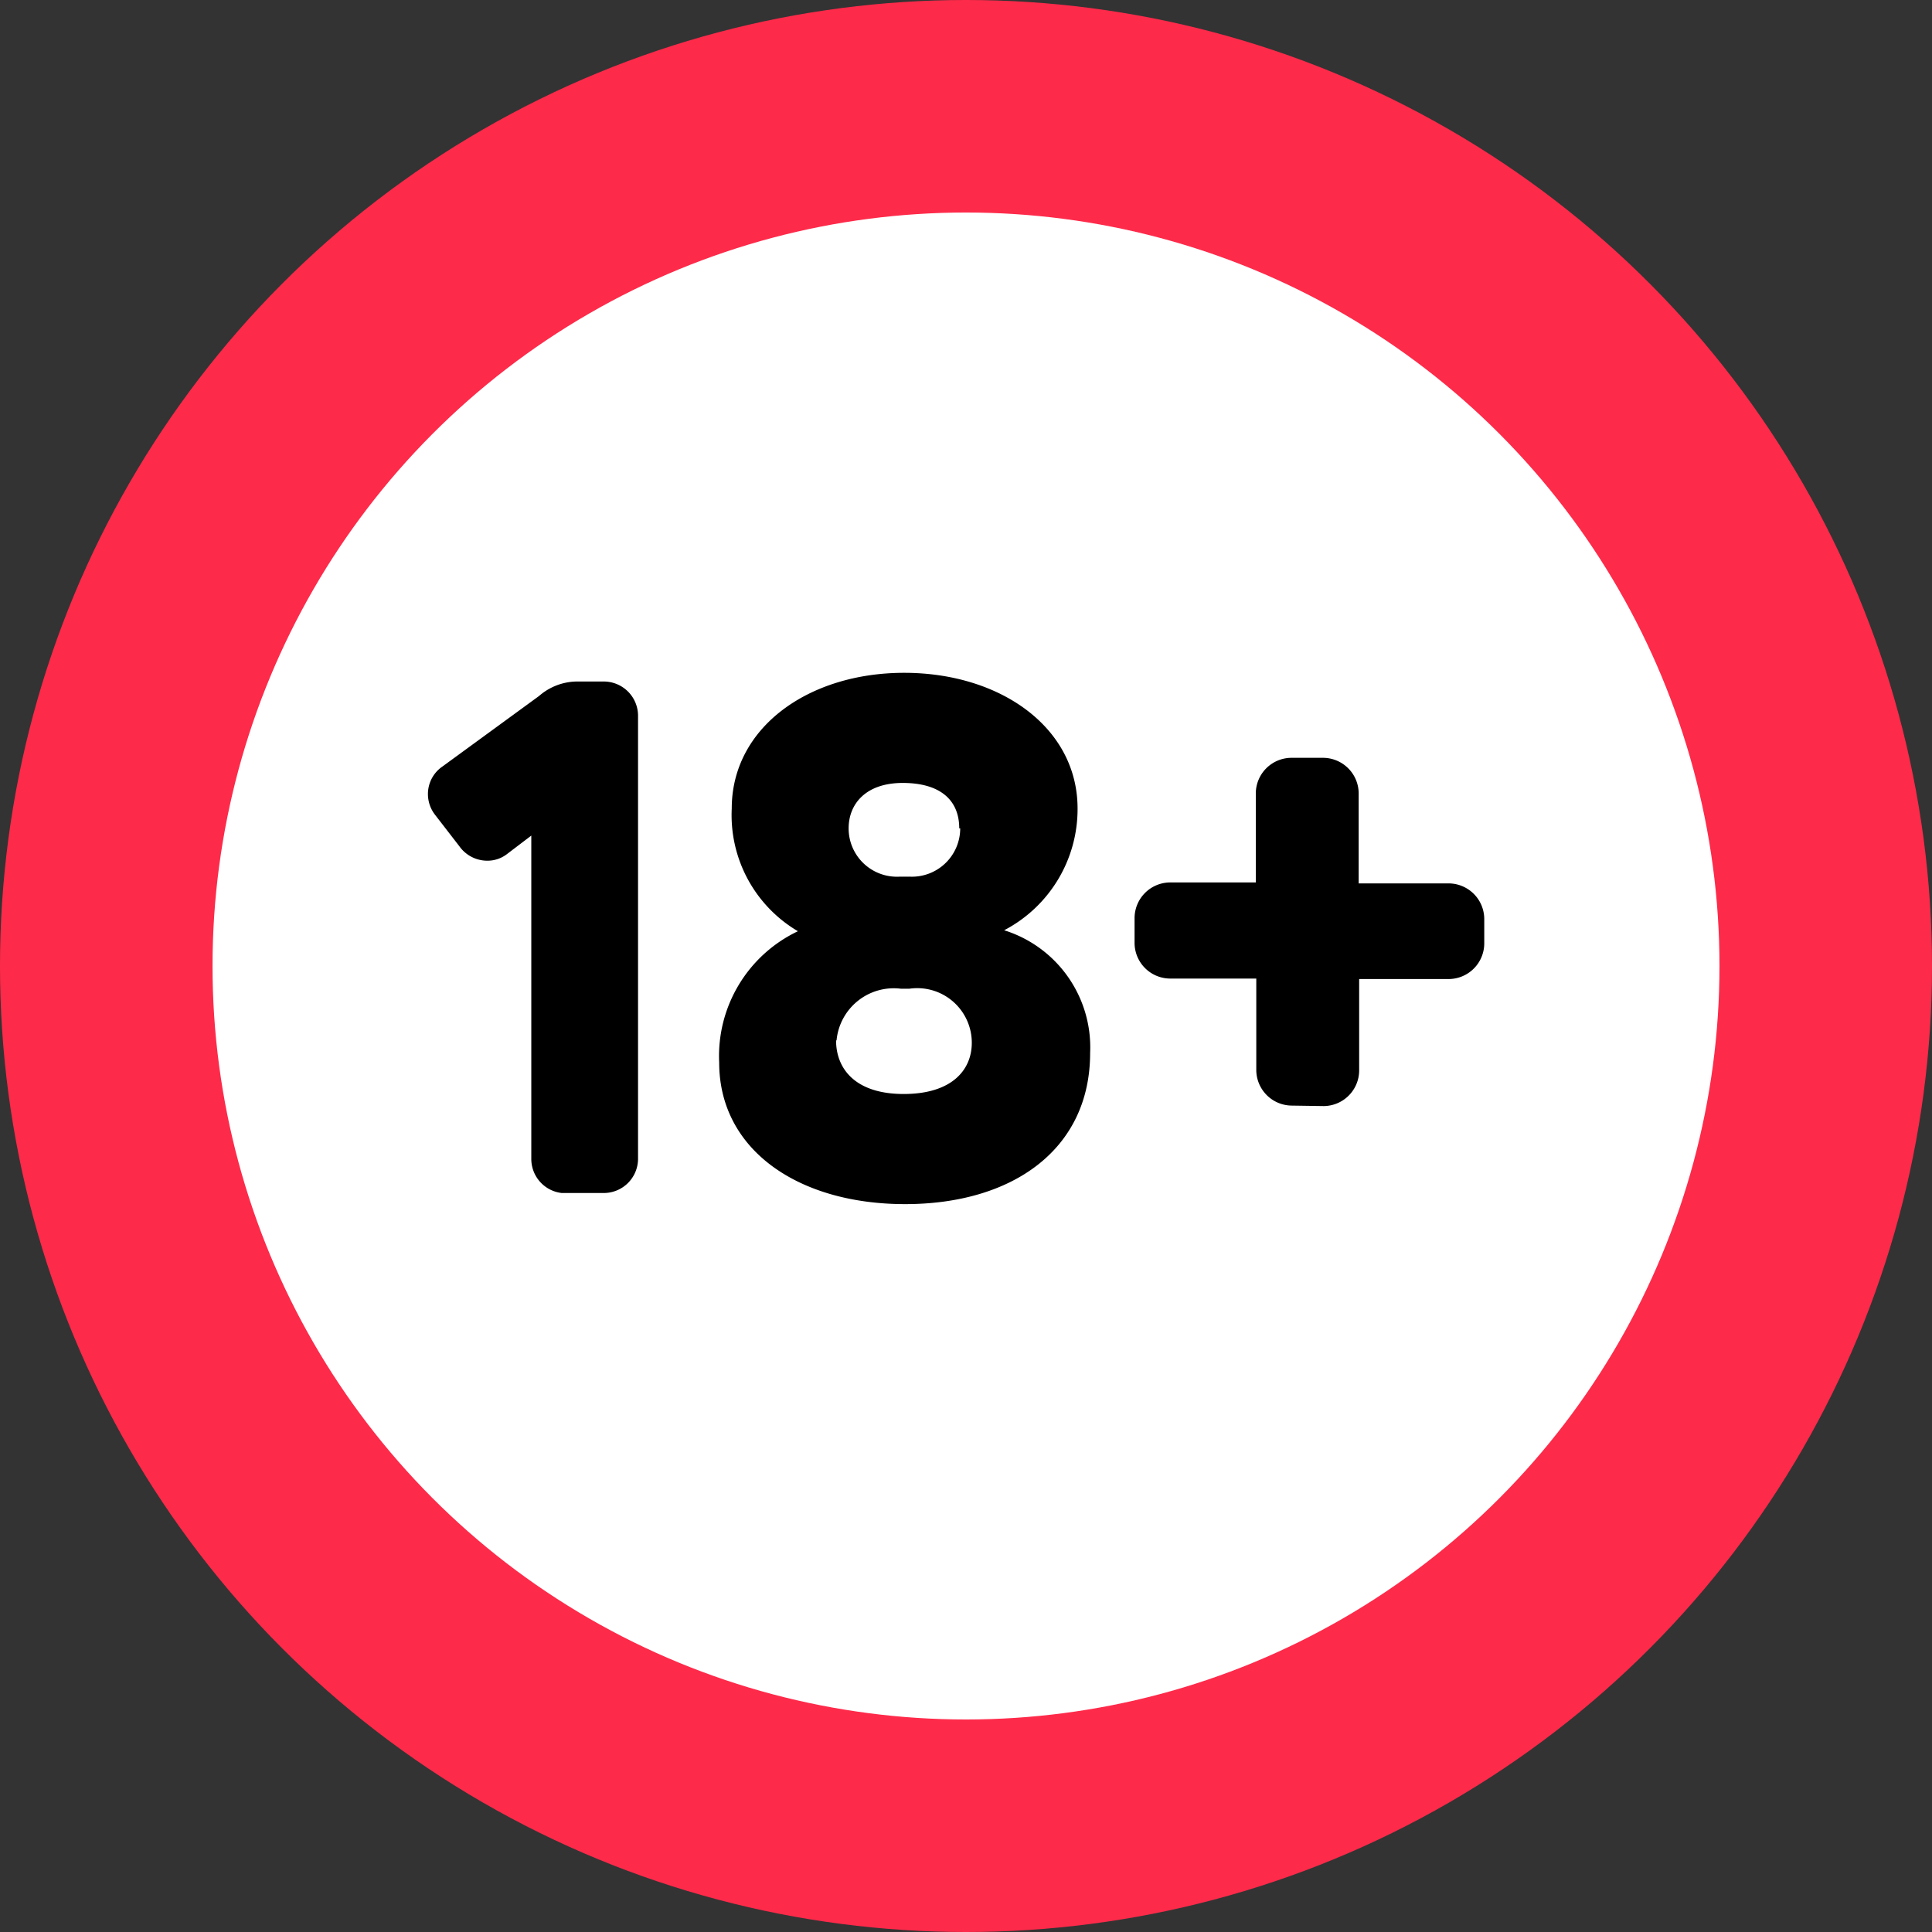
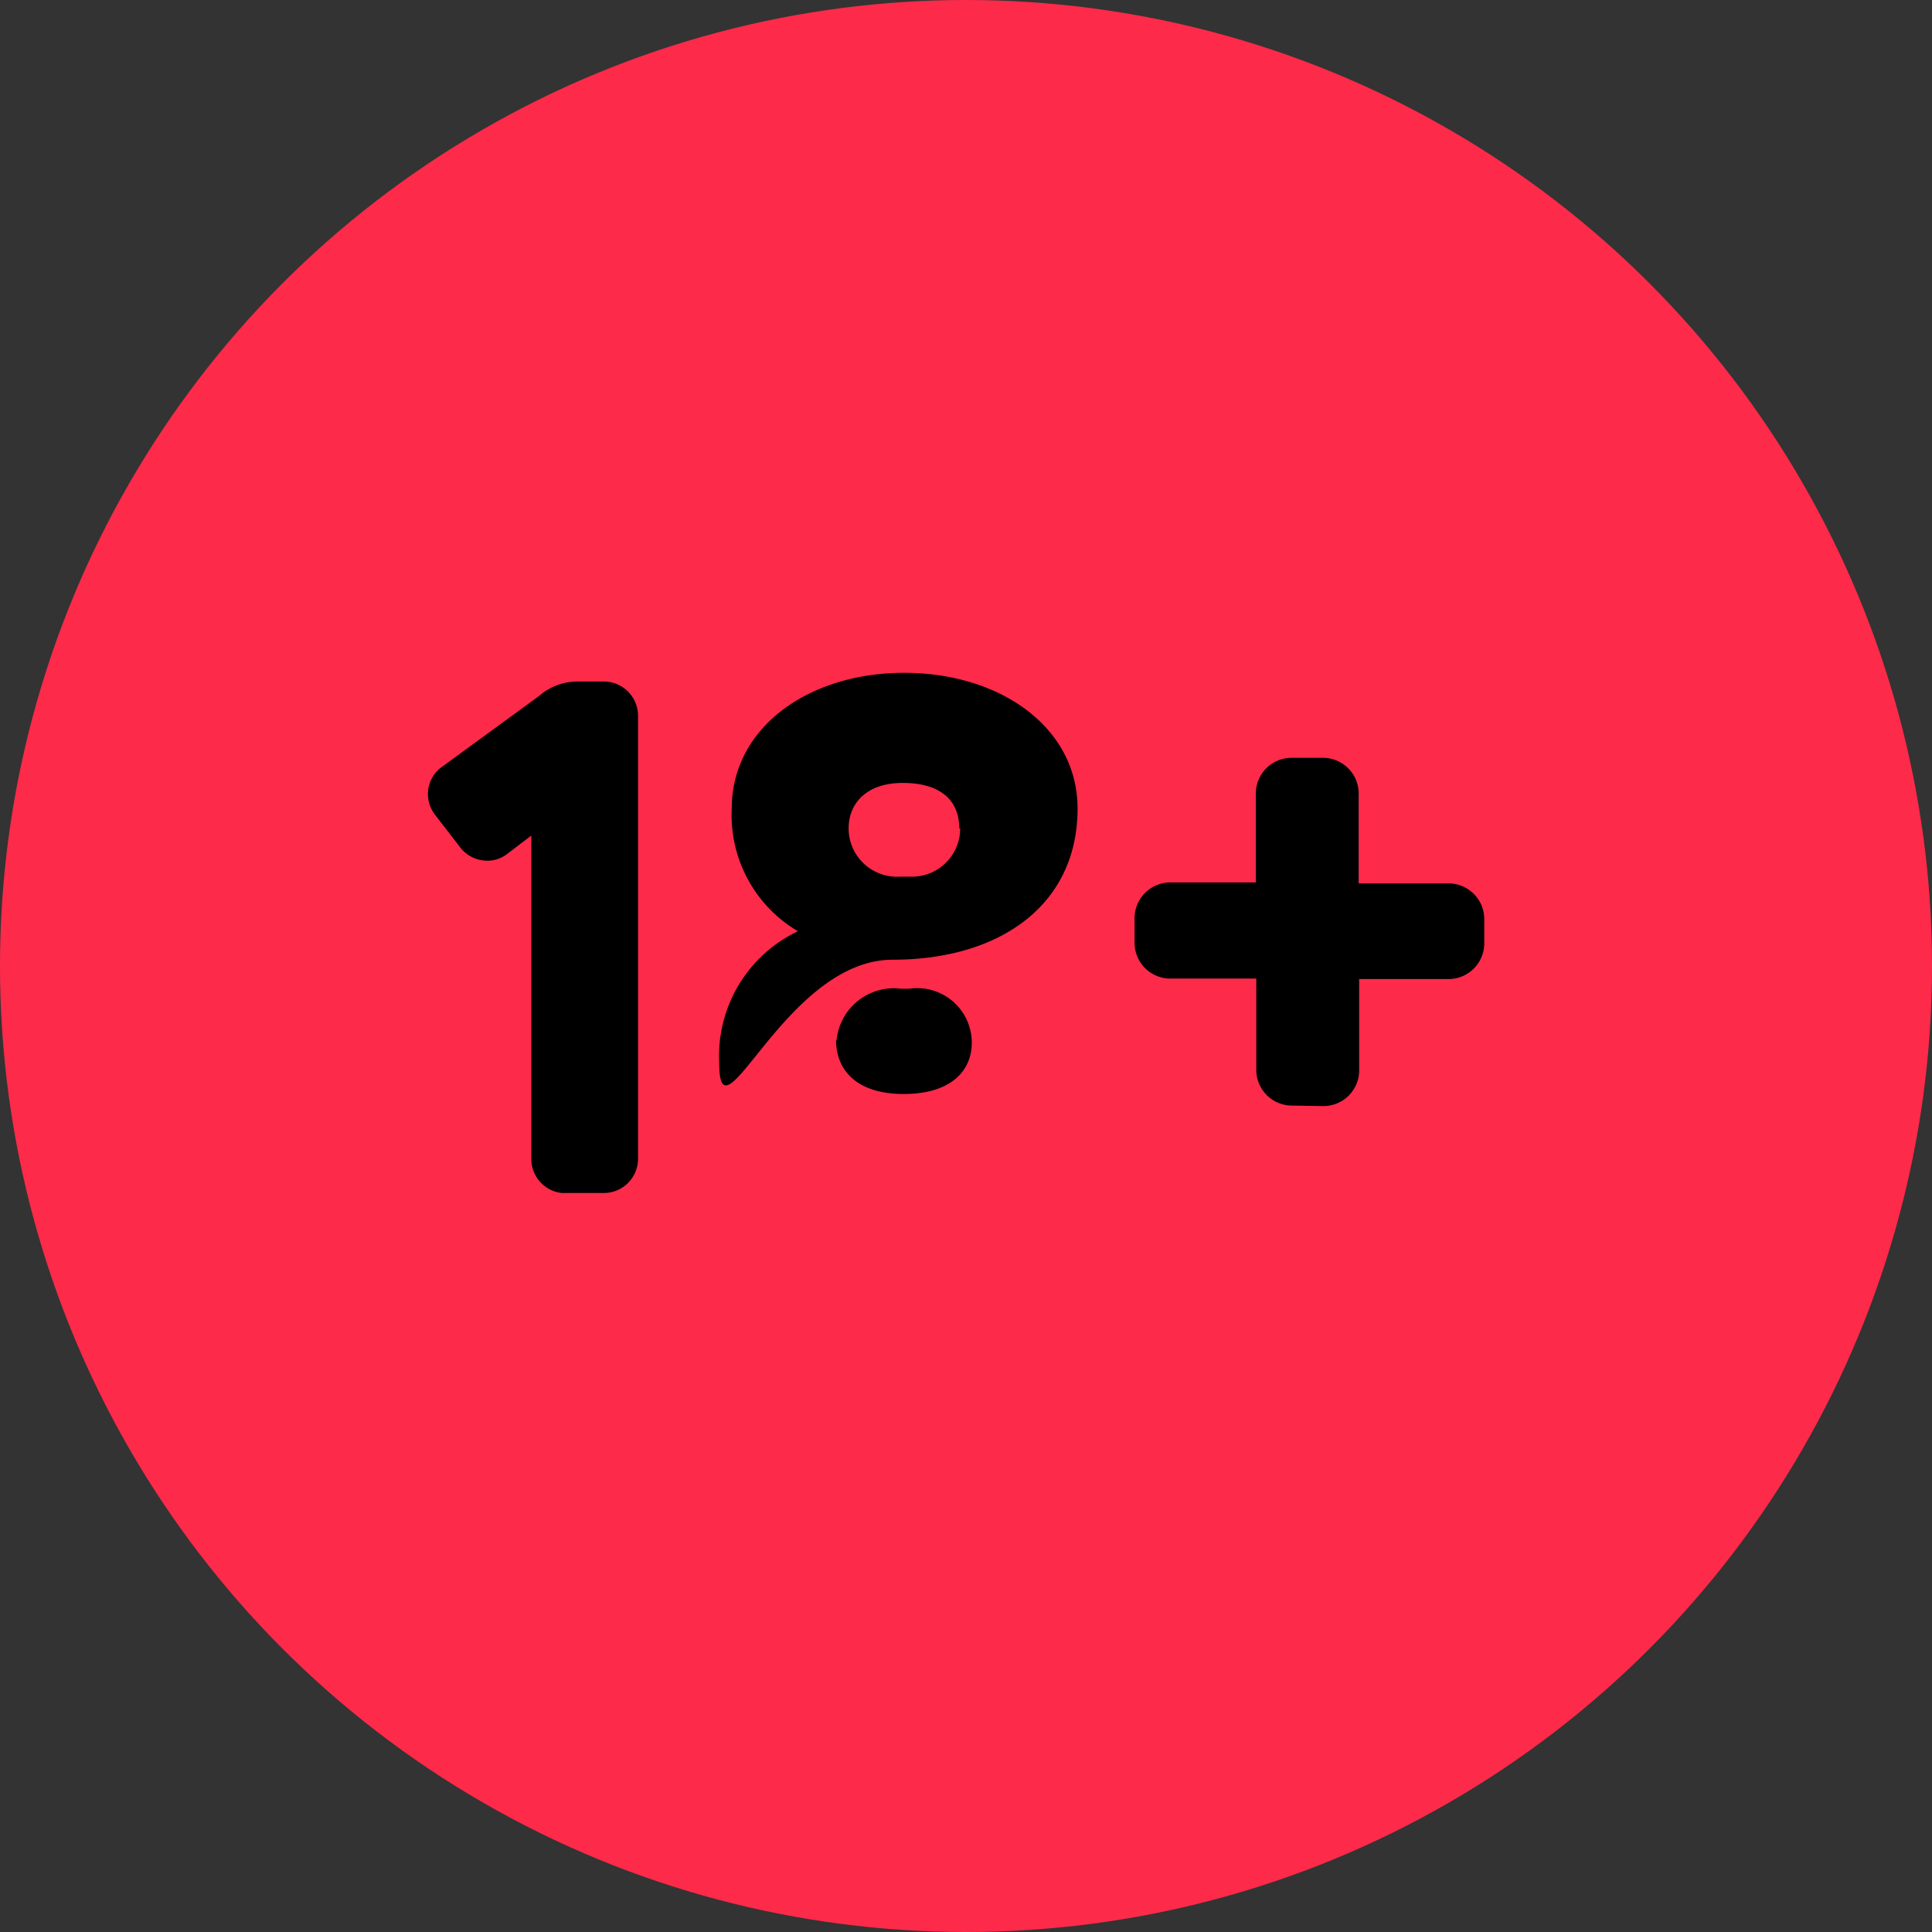
<svg xmlns="http://www.w3.org/2000/svg" viewBox="0 0 40 40">
  <rect x="0" y="0" width="40" height="40" fill="#333333" stroke="none" />
  <circle cx="20" cy="20" r="20" fill="#fe2a4a" />
-   <circle cx="20" cy="20" r="15.6" fill="#fff" />
-   <path d="M10.5 17.68a.66.66 0 01-.41.14.71.71 0 01-.58-.3L9 16.86a.7.7 0 01-.14-.41.69.69 0 01.3-.58l2-1.46a1.21 1.21 0 01.77-.3h.58a.71.71 0 01.7.7V24a.71.71 0 01-.7.7h-.88A.71.71 0 0111 24v-6.7zM22.31 16.74a2.83 2.83 0 01-1.52 2.52 2.54 2.54 0 011.78 2.54c0 2-1.61 3.13-3.83 3.13S14.89 23.8 14.89 22a2.86 2.86 0 011.63-2.72 2.79 2.79 0 01-1.37-2.54c0-1.67 1.58-2.81 3.57-2.81s3.59 1.13 3.59 2.81zm-5 4.8c0 .59.4 1.11 1.4 1.11s1.41-.5 1.41-1.06a1.13 1.13 0 00-1.29-1.12h-.18a1.19 1.19 0 00-1.33 1.07zm2.55-4.39c0-.59-.4-.94-1.17-.94s-1.12.44-1.12.94a1 1 0 001.06 1h.2a1 1 0 001.05-1zM26.74 22.89a.74.74 0 01-.73-.73v-1.9h-1.79a.74.74 0 01-.73-.73V19a.74.74 0 01.73-.73H26v-1.85a.74.74 0 01.73-.73h.67a.74.74 0 01.73.73v1.87H30a.74.74 0 01.73.73v.52a.74.74 0 01-.73.73h-1.86v1.9a.74.74 0 01-.73.73z" />
+   <path d="M10.5 17.68a.66.66 0 01-.41.14.71.71 0 01-.58-.3L9 16.86a.7.7 0 01-.14-.41.69.69 0 01.3-.58l2-1.46a1.21 1.21 0 01.77-.3h.58a.71.71 0 01.7.7V24a.71.71 0 01-.7.7h-.88A.71.71 0 0111 24v-6.7zM22.31 16.74c0 2-1.61 3.13-3.83 3.13S14.89 23.8 14.89 22a2.86 2.86 0 011.63-2.72 2.79 2.79 0 01-1.37-2.54c0-1.67 1.58-2.81 3.57-2.81s3.59 1.13 3.59 2.81zm-5 4.8c0 .59.4 1.11 1.4 1.11s1.41-.5 1.41-1.06a1.13 1.13 0 00-1.29-1.12h-.18a1.19 1.19 0 00-1.33 1.07zm2.55-4.39c0-.59-.4-.94-1.17-.94s-1.12.44-1.12.94a1 1 0 001.06 1h.2a1 1 0 001.05-1zM26.74 22.89a.74.74 0 01-.73-.73v-1.9h-1.79a.74.74 0 01-.73-.73V19a.74.74 0 01.73-.73H26v-1.85a.74.74 0 01.73-.73h.67a.74.74 0 01.73.73v1.87H30a.74.74 0 01.73.73v.52a.74.74 0 01-.73.73h-1.86v1.9a.74.74 0 01-.73.73z" />
</svg>